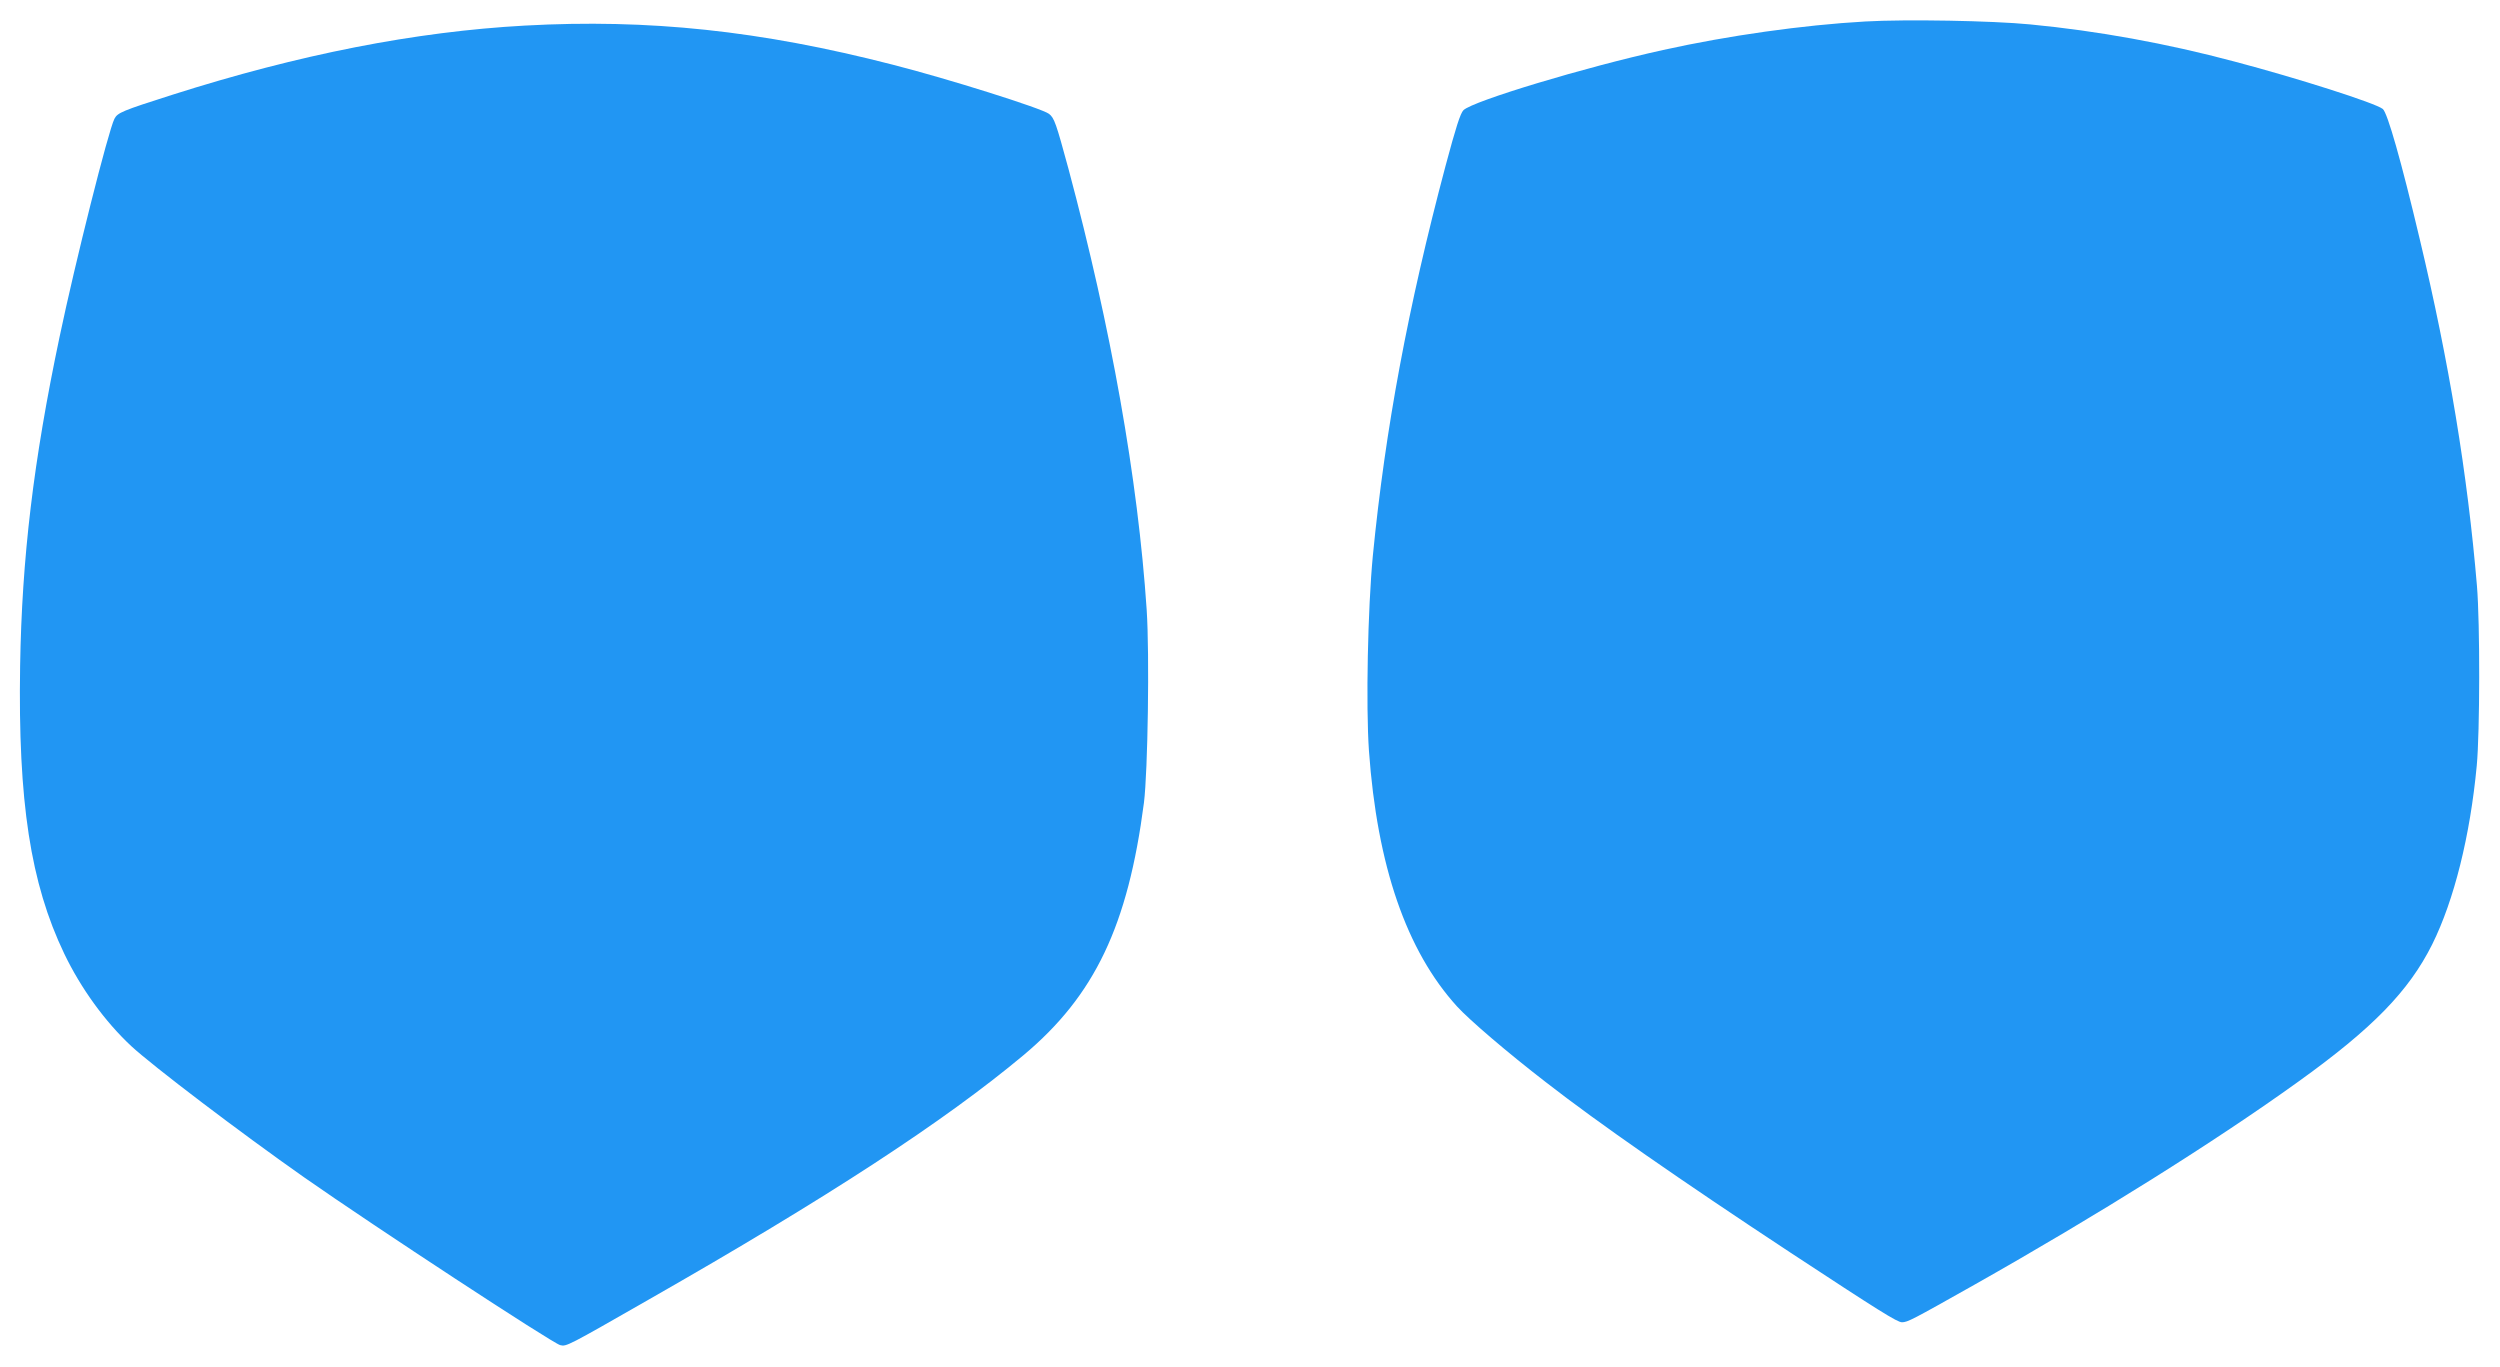
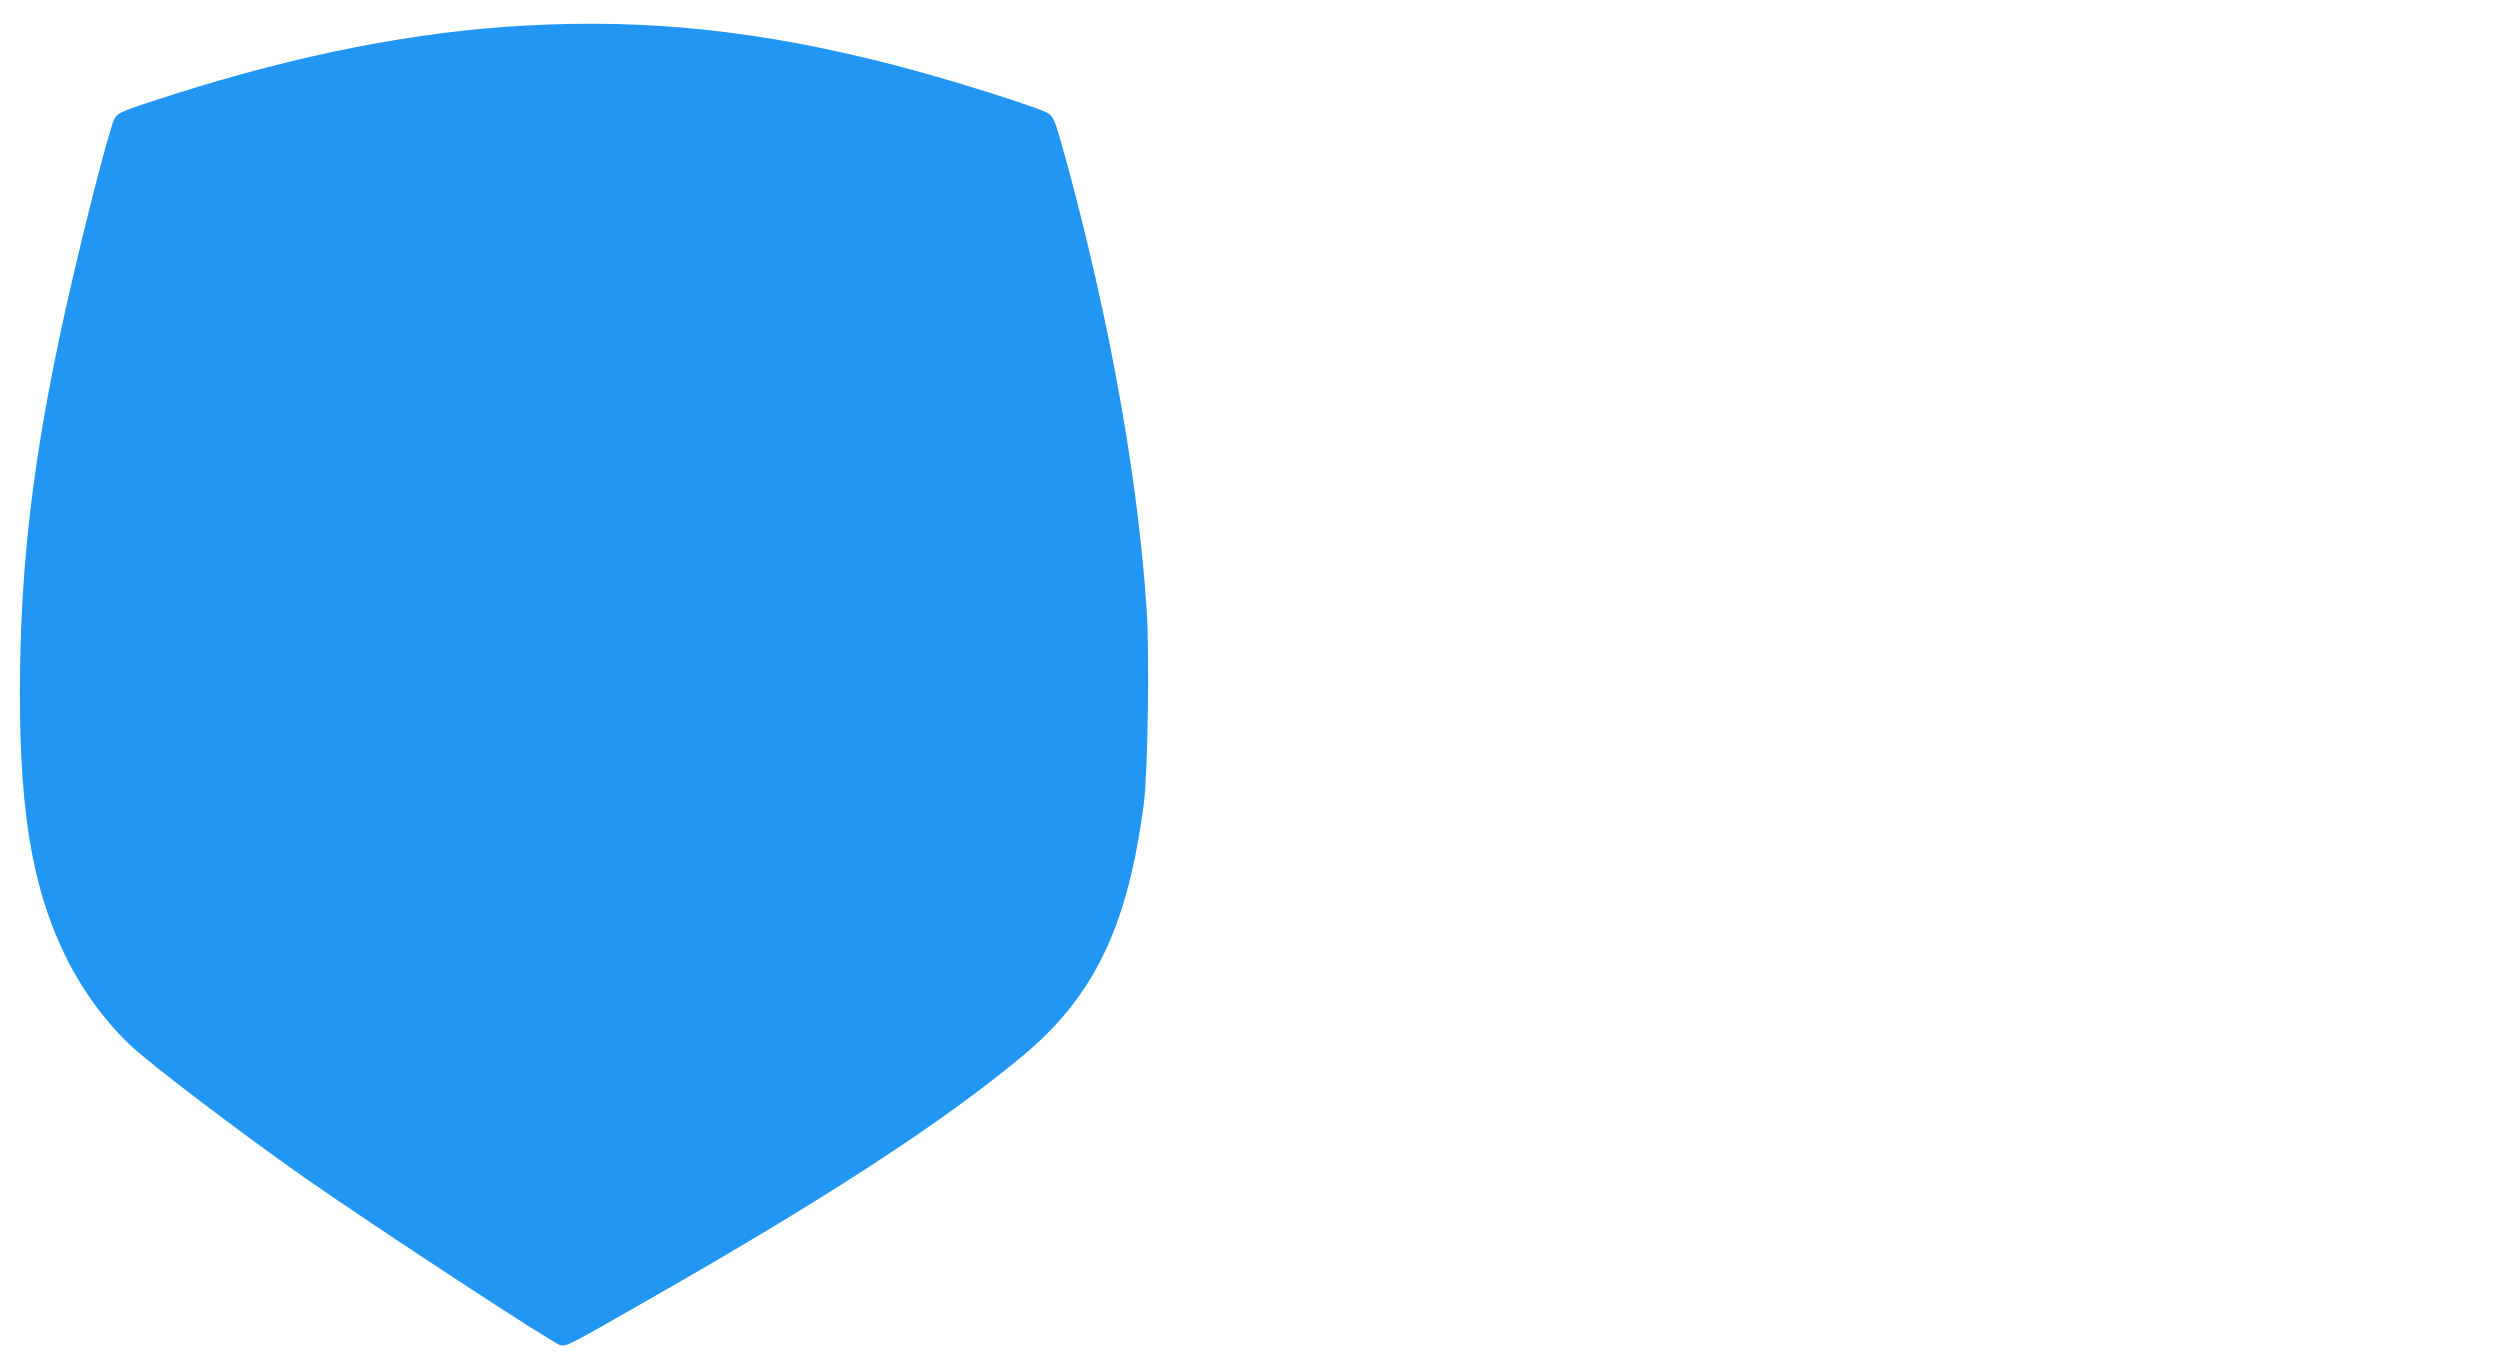
<svg xmlns="http://www.w3.org/2000/svg" version="1.0" width="1280pt" height="700pt" viewBox="0 0 1280 700" preserveAspectRatio="xMidYMid meet">
  <g transform="translate(0,700) scale(0.1,-0.1)" fill="#2196f3" stroke="none">
-     <path d="M9550 6890 c-318 -18 -701 -72 -1035 -146 -400 -88 -973 -261 -1022 -308 -16 -16 -39 -88 -92 -286 -192 -723 -308 -1343 -372 -1995 -26 -272 -36 -767 -20 -999 42 -589 192 -1024 451 -1309 63 -69 258 -236 455 -388 266 -207 684 -498 1250 -871 455 -299 549 -358 573 -358 29 0 53 13 369 191 629 355 1237 736 1659 1040 382 274 567 464 687 704 112 226 194 554 228 915 16 171 17 727 1 920 -48 571 -143 1148 -293 1776 -95 401 -165 646 -189 666 -37 30 -434 157 -760 243 -348 93 -702 157 -1045 190 -195 19 -634 27 -845 15z" />
-     <path d="M2687 6869 c-561 -31 -1154 -147 -1807 -355 -254 -81 -278 -91 -294 -122 -31 -60 -201 -735 -281 -1117 -134 -636 -193 -1132 -202 -1685 -11 -695 53 -1112 226 -1473 85 -177 208 -347 343 -473 109 -101 556 -441 888 -674 356 -249 1267 -846 1308 -857 32 -8 34 -7 455 234 915 522 1511 911 1918 1251 364 305 534 662 616 1292 20 161 29 760 14 988 -45 670 -182 1442 -400 2256 -64 236 -73 262 -100 283 -36 28 -518 180 -801 252 -676 174 -1249 235 -1883 200z" />
+     <path d="M2687 6869 c-561 -31 -1154 -147 -1807 -355 -254 -81 -278 -91 -294 -122 -31 -60 -201 -735 -281 -1117 -134 -636 -193 -1132 -202 -1685 -11 -695 53 -1112 226 -1473 85 -177 208 -347 343 -473 109 -101 556 -441 888 -674 356 -249 1267 -846 1308 -857 32 -8 34 -7 455 234 915 522 1511 911 1918 1251 364 305 534 662 616 1292 20 161 29 760 14 988 -45 670 -182 1442 -400 2256 -64 236 -73 262 -100 283 -36 28 -518 180 -801 252 -676 174 -1249 235 -1883 200" />
  </g>
</svg>